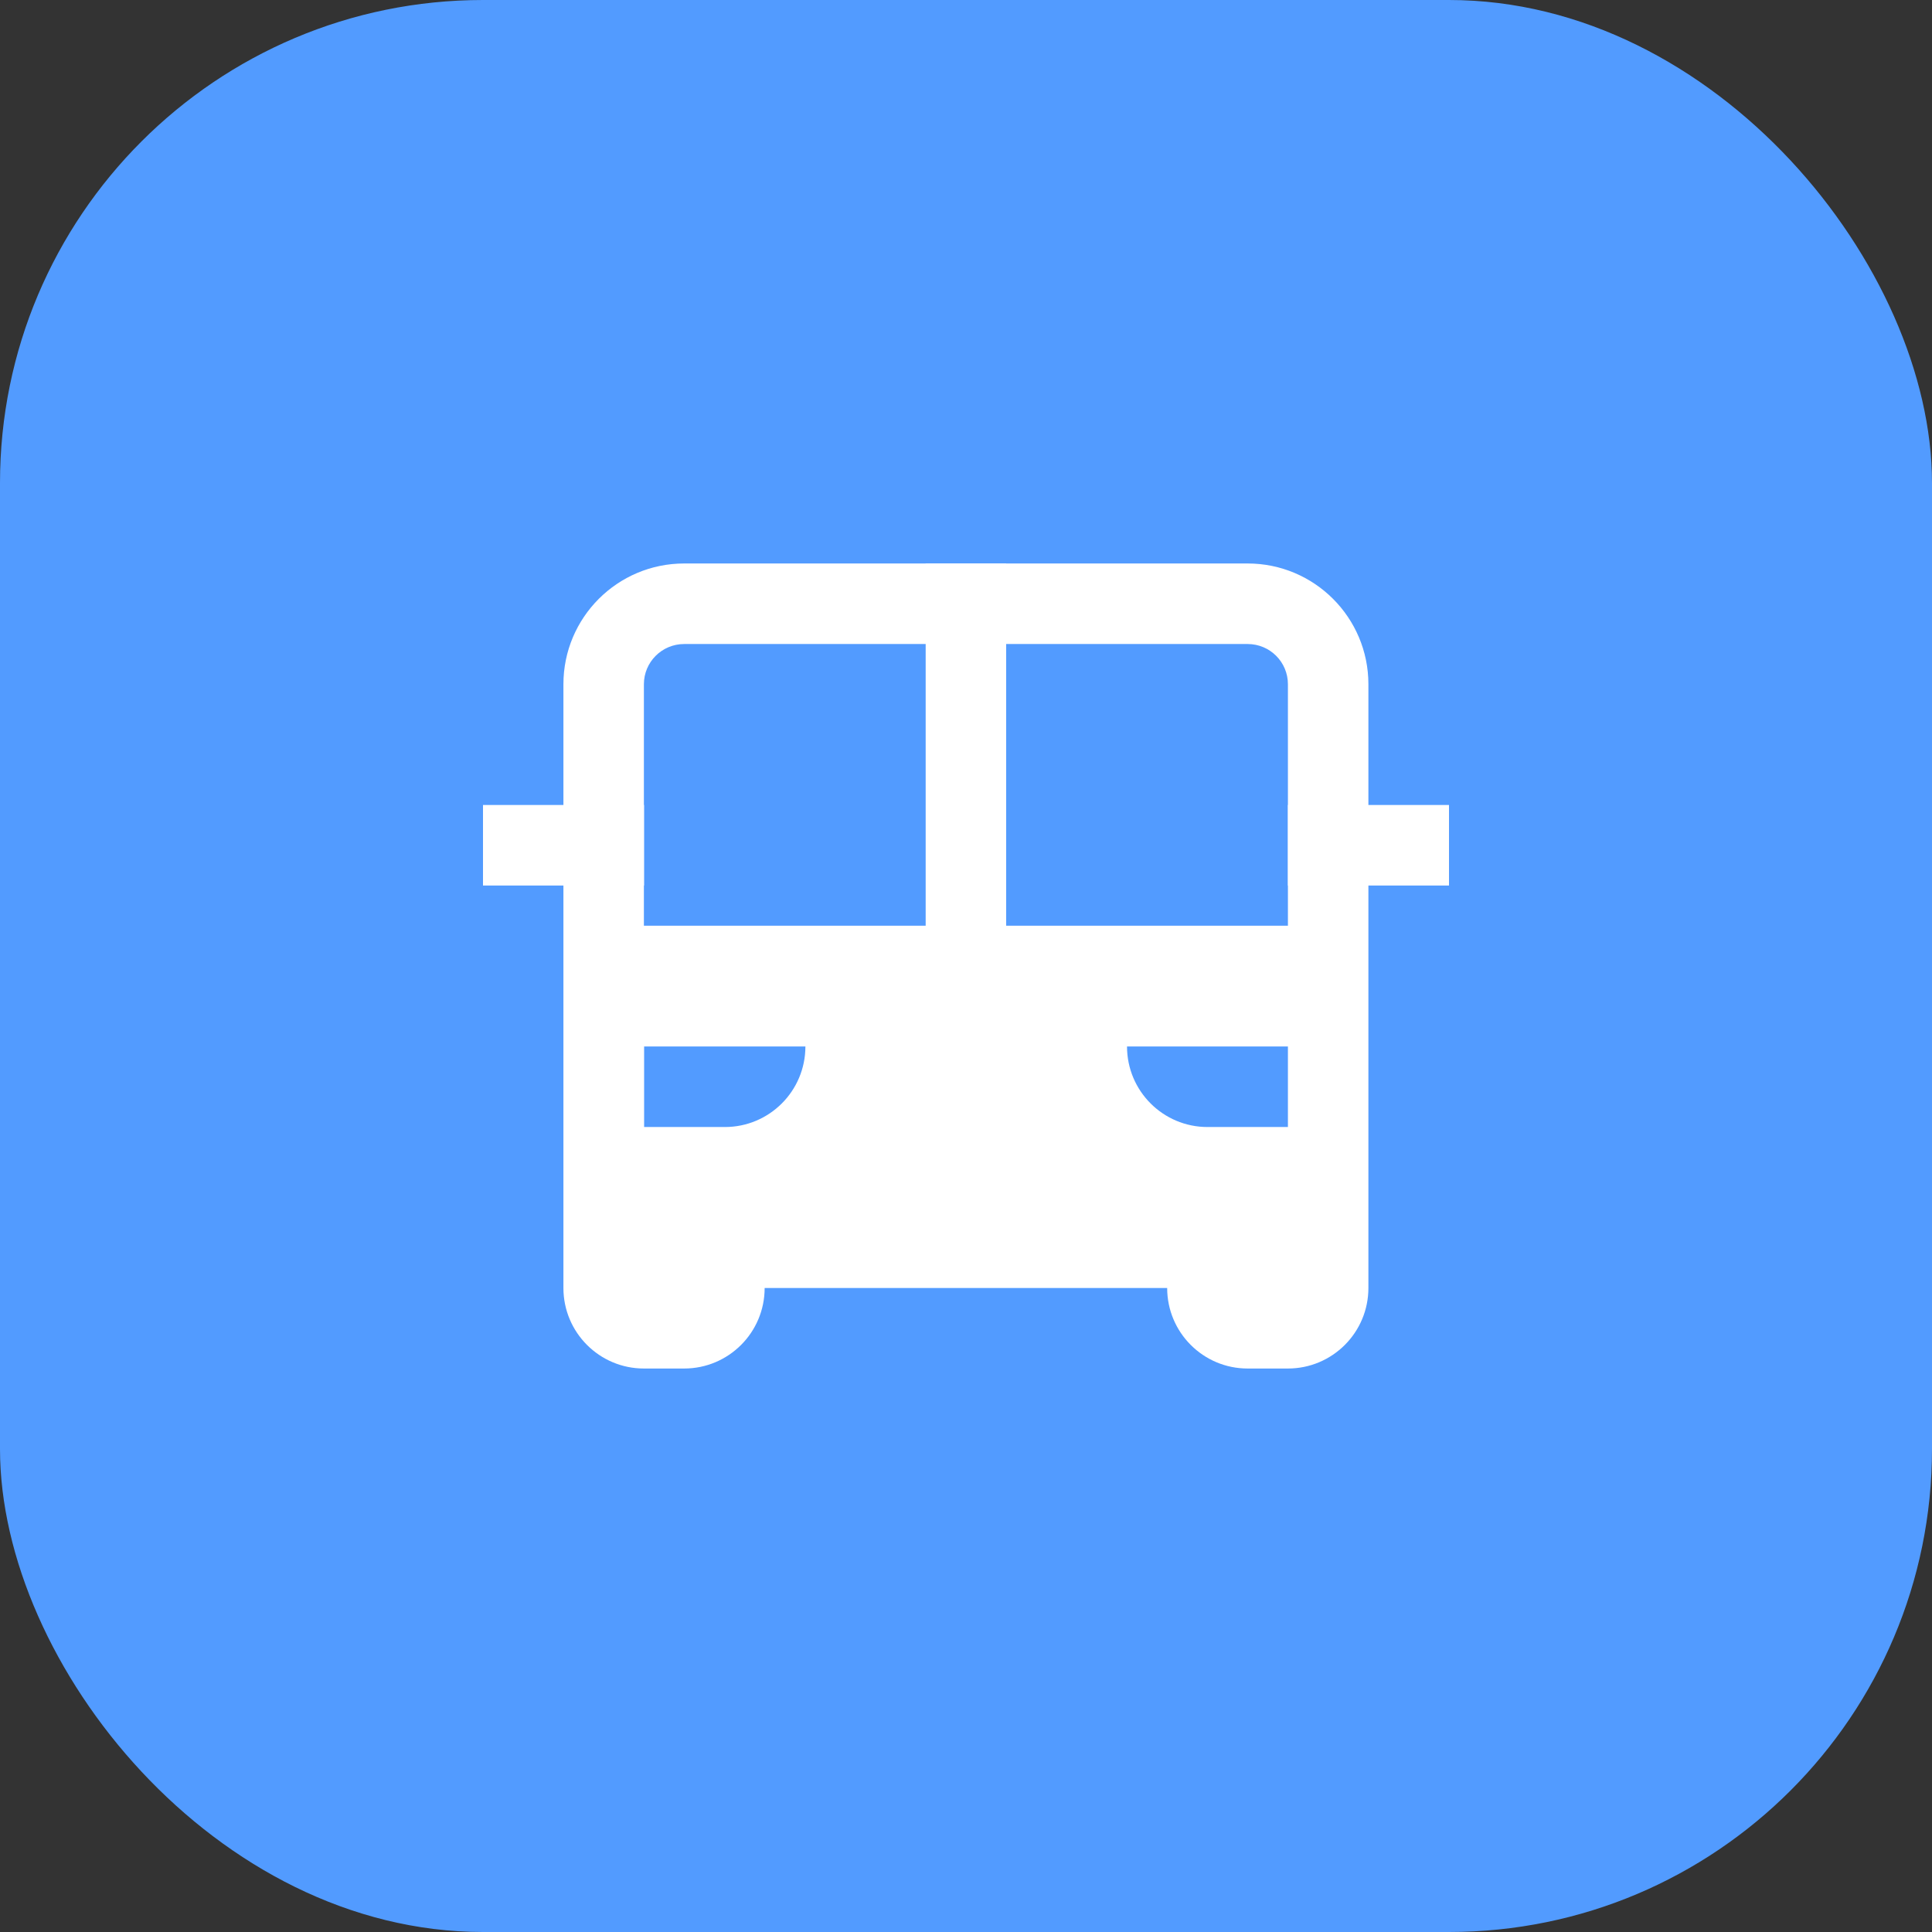
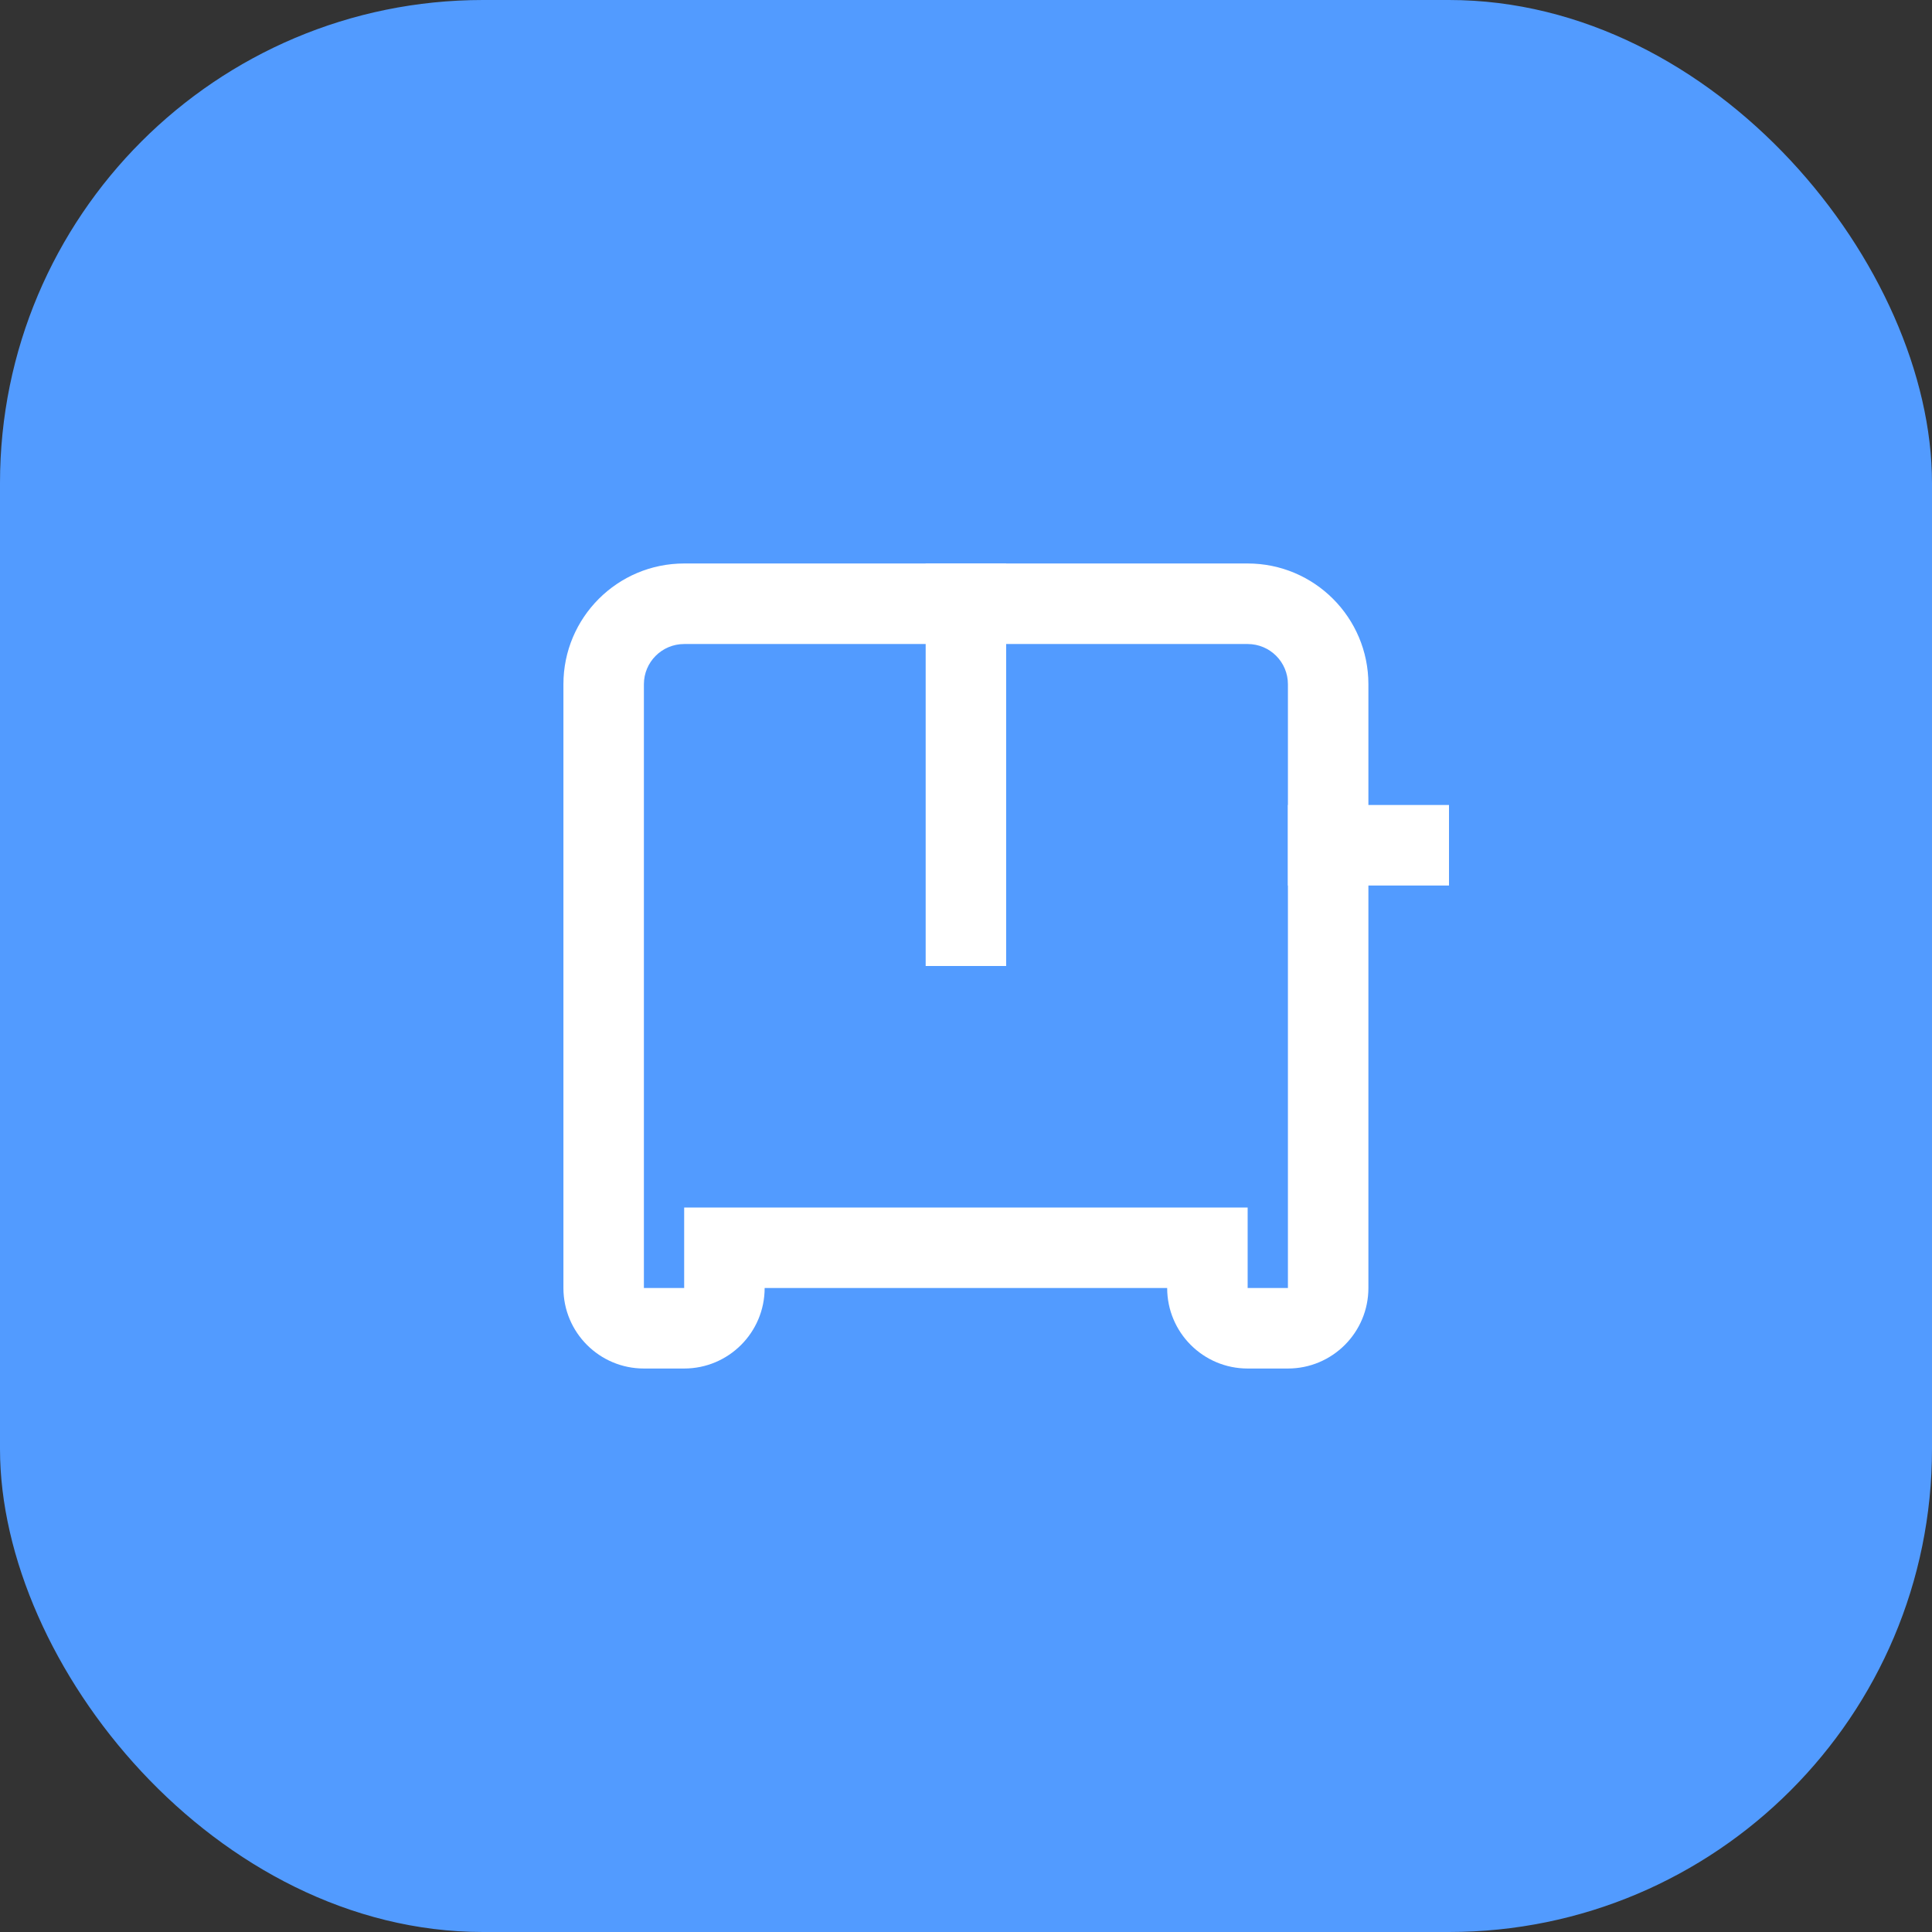
<svg xmlns="http://www.w3.org/2000/svg" width="32" height="32" viewBox="0 0 32 32" fill="none">
  <rect x="0" y="0" width="32" height="32" fill="#333333" stroke="none" />
  <rect width="32" height="32" rx="8" fill="#529BFF" />
  <g clip-path="url(#clip0_17371_38142)">
    <path fill-rule="evenodd" clip-rule="evenodd" d="M16.665 9.333V16H15.332V9.333H16.665Z" fill="white" />
-     <path fill-rule="evenodd" clip-rule="evenodd" d="M22 15.333H10V22H12V20.667H20V22H22V15.333ZM13.34 17.333H10.667V18.667H12.007C12.743 18.667 13.34 18.07 13.34 17.333ZM18.667 17.333H21.34V18.667H20C19.264 18.667 18.667 18.07 18.667 17.333Z" fill="white" />
-     <path fill-rule="evenodd" clip-rule="evenodd" d="M8 13.333H10.667V14.667H8V13.333Z" fill="white" />
    <path fill-rule="evenodd" clip-rule="evenodd" d="M21.332 13.333H24.005V14.667H21.332V13.333Z" fill="white" />
    <path fill-rule="evenodd" clip-rule="evenodd" d="M11.332 10.667C10.964 10.667 10.665 10.965 10.665 11.333V21.333H11.332V20H20.665V21.333H21.332V11.333C21.332 10.965 21.034 10.667 20.665 10.667H11.332ZM9.332 11.333C9.332 10.229 10.227 9.333 11.332 9.333H20.665C21.77 9.333 22.665 10.229 22.665 11.333V21.333C22.665 22.07 22.068 22.667 21.332 22.667H20.665C19.929 22.667 19.332 22.07 19.332 21.333H12.665C12.665 22.07 12.068 22.667 11.332 22.667H10.665C9.929 22.667 9.332 22.07 9.332 21.333V11.333Z" fill="white" />
  </g>
  <defs>
    <clipPath id="clip0_17371_38142">
      <rect width="16" height="16" fill="white" transform="translate(8 8)" />
    </clipPath>
  </defs>
</svg>